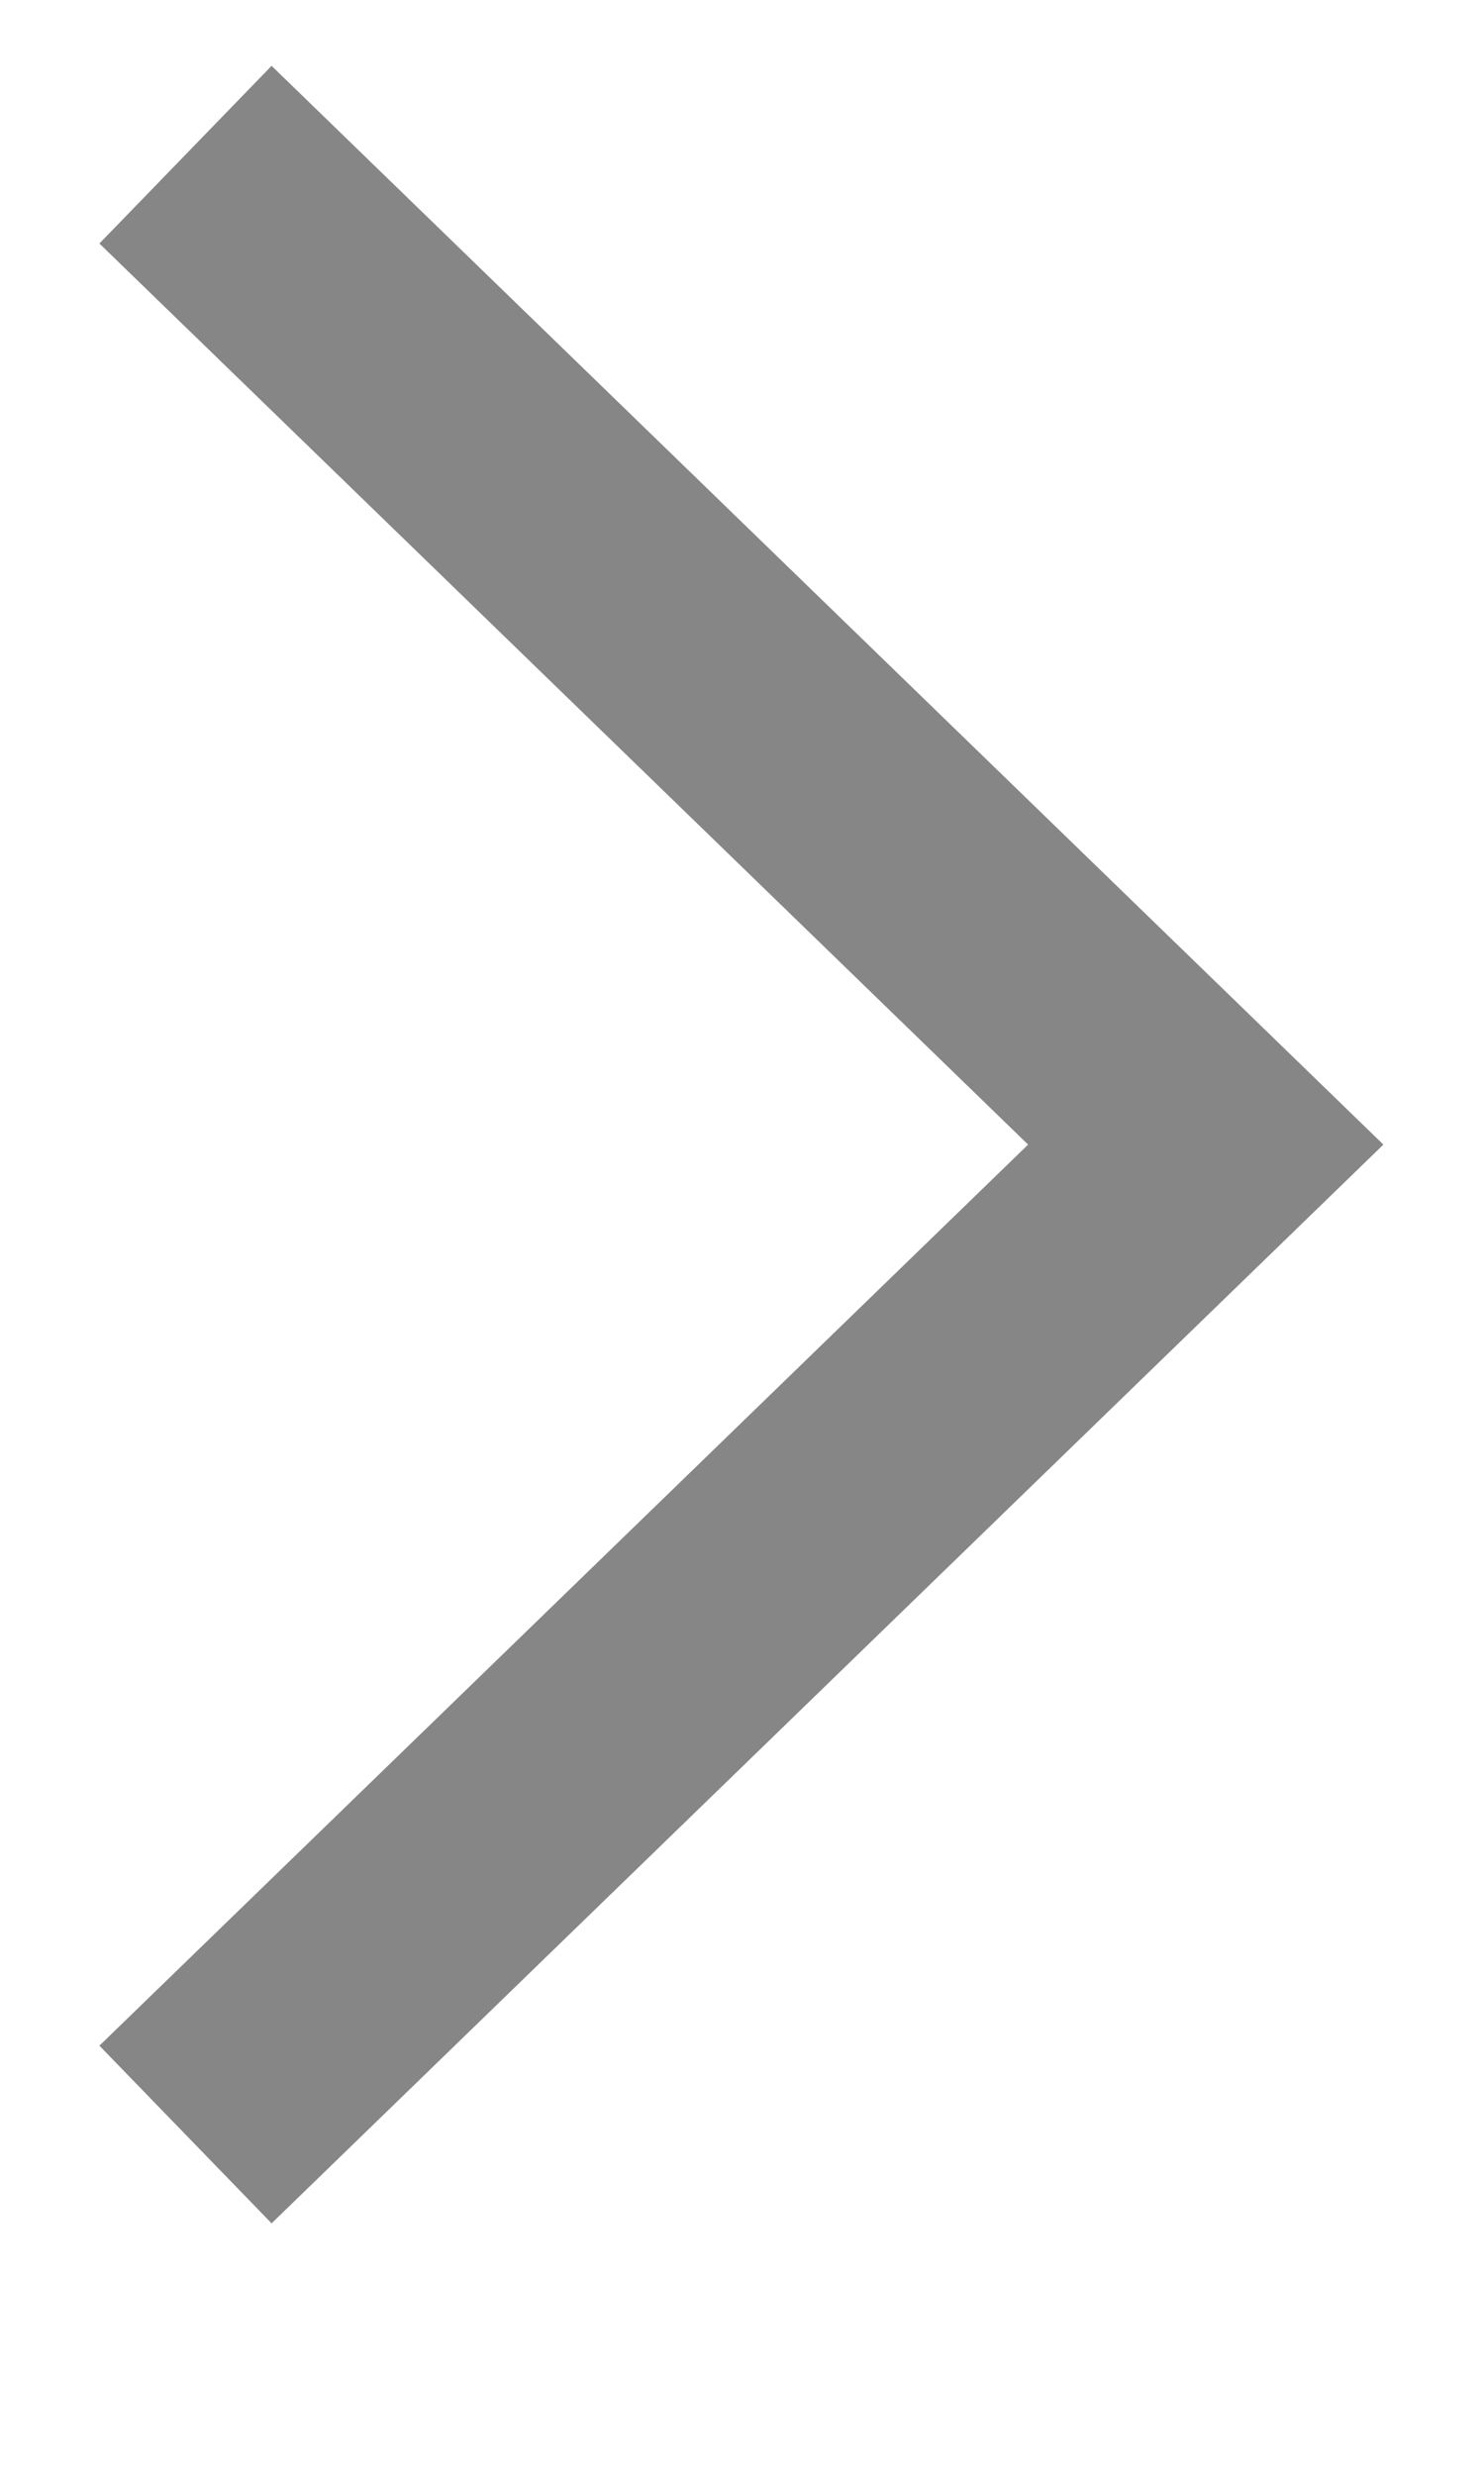
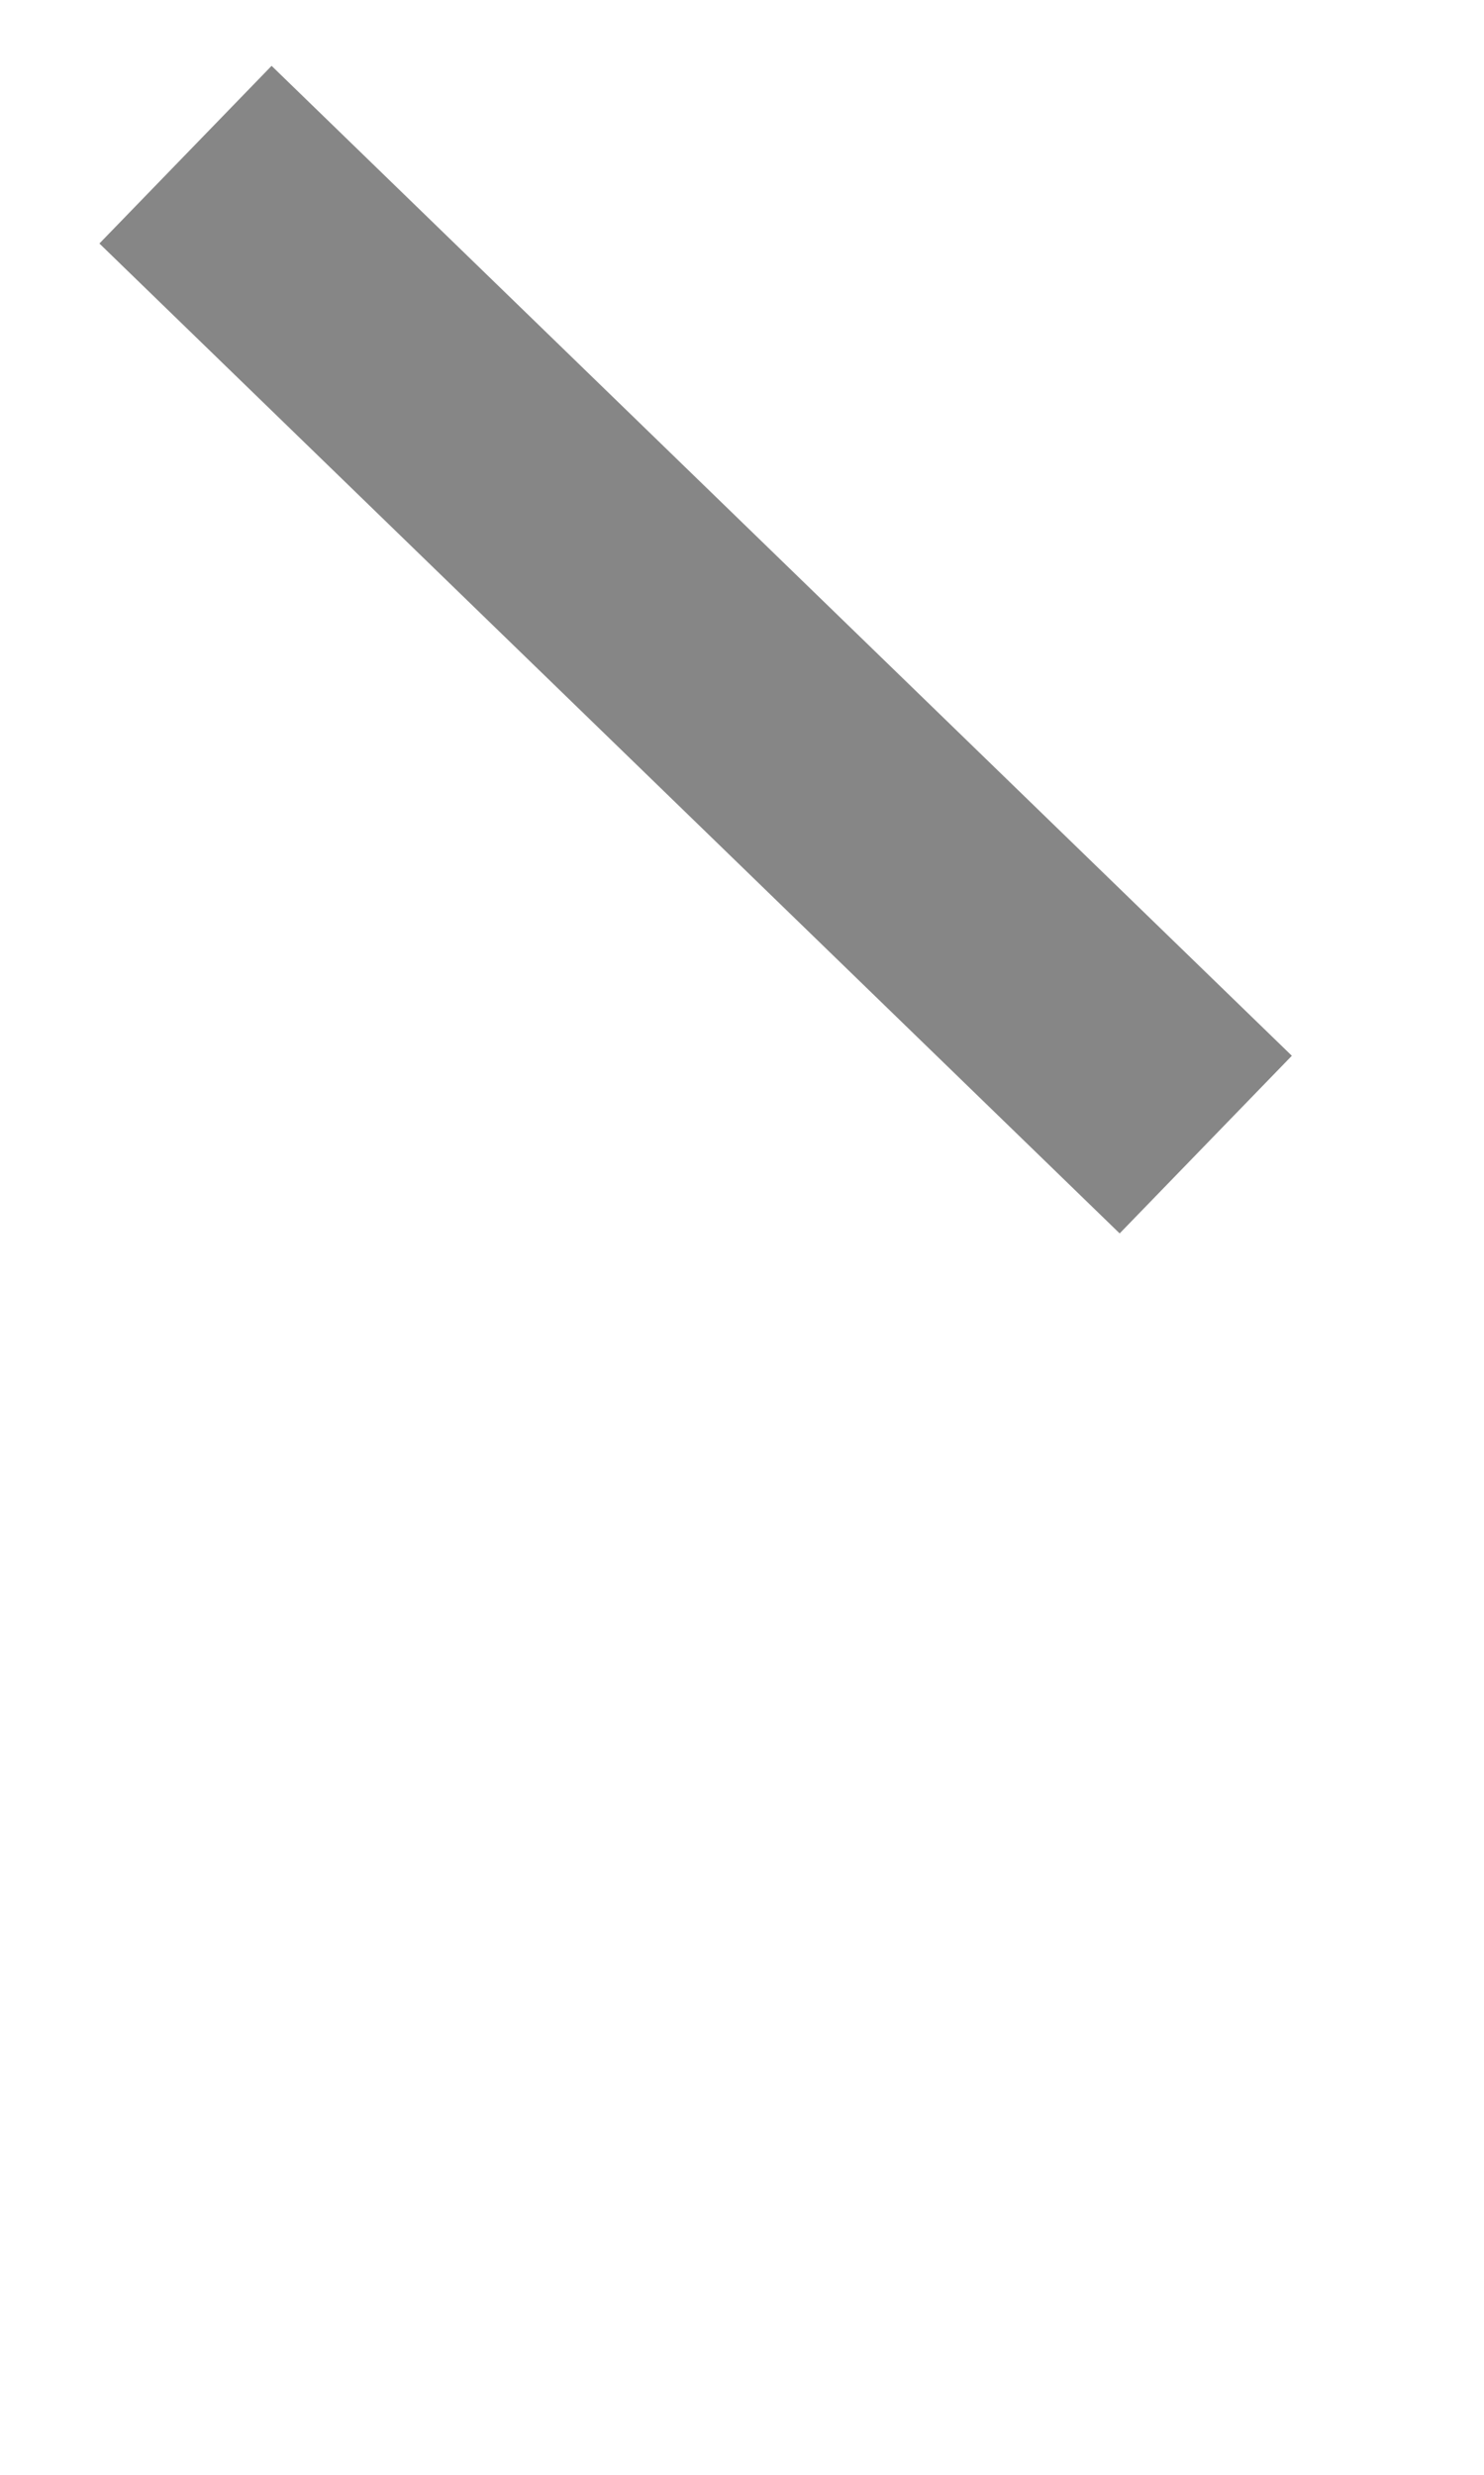
<svg xmlns="http://www.w3.org/2000/svg" version="1.1" width="12px" height="20px">
  <g transform="matrix(1 0 0 1 -36 -258 )">
-     <path d="M 0.5 0.25  L 8.75 8.25  L 0.5 16.25  " stroke-width="2" stroke="#868686" fill="none" transform="matrix(1 0 0 1 37 259 )" />
+     <path d="M 0.5 0.25  L 8.75 8.25  " stroke-width="2" stroke="#868686" fill="none" transform="matrix(1 0 0 1 37 259 )" />
  </g>
</svg>